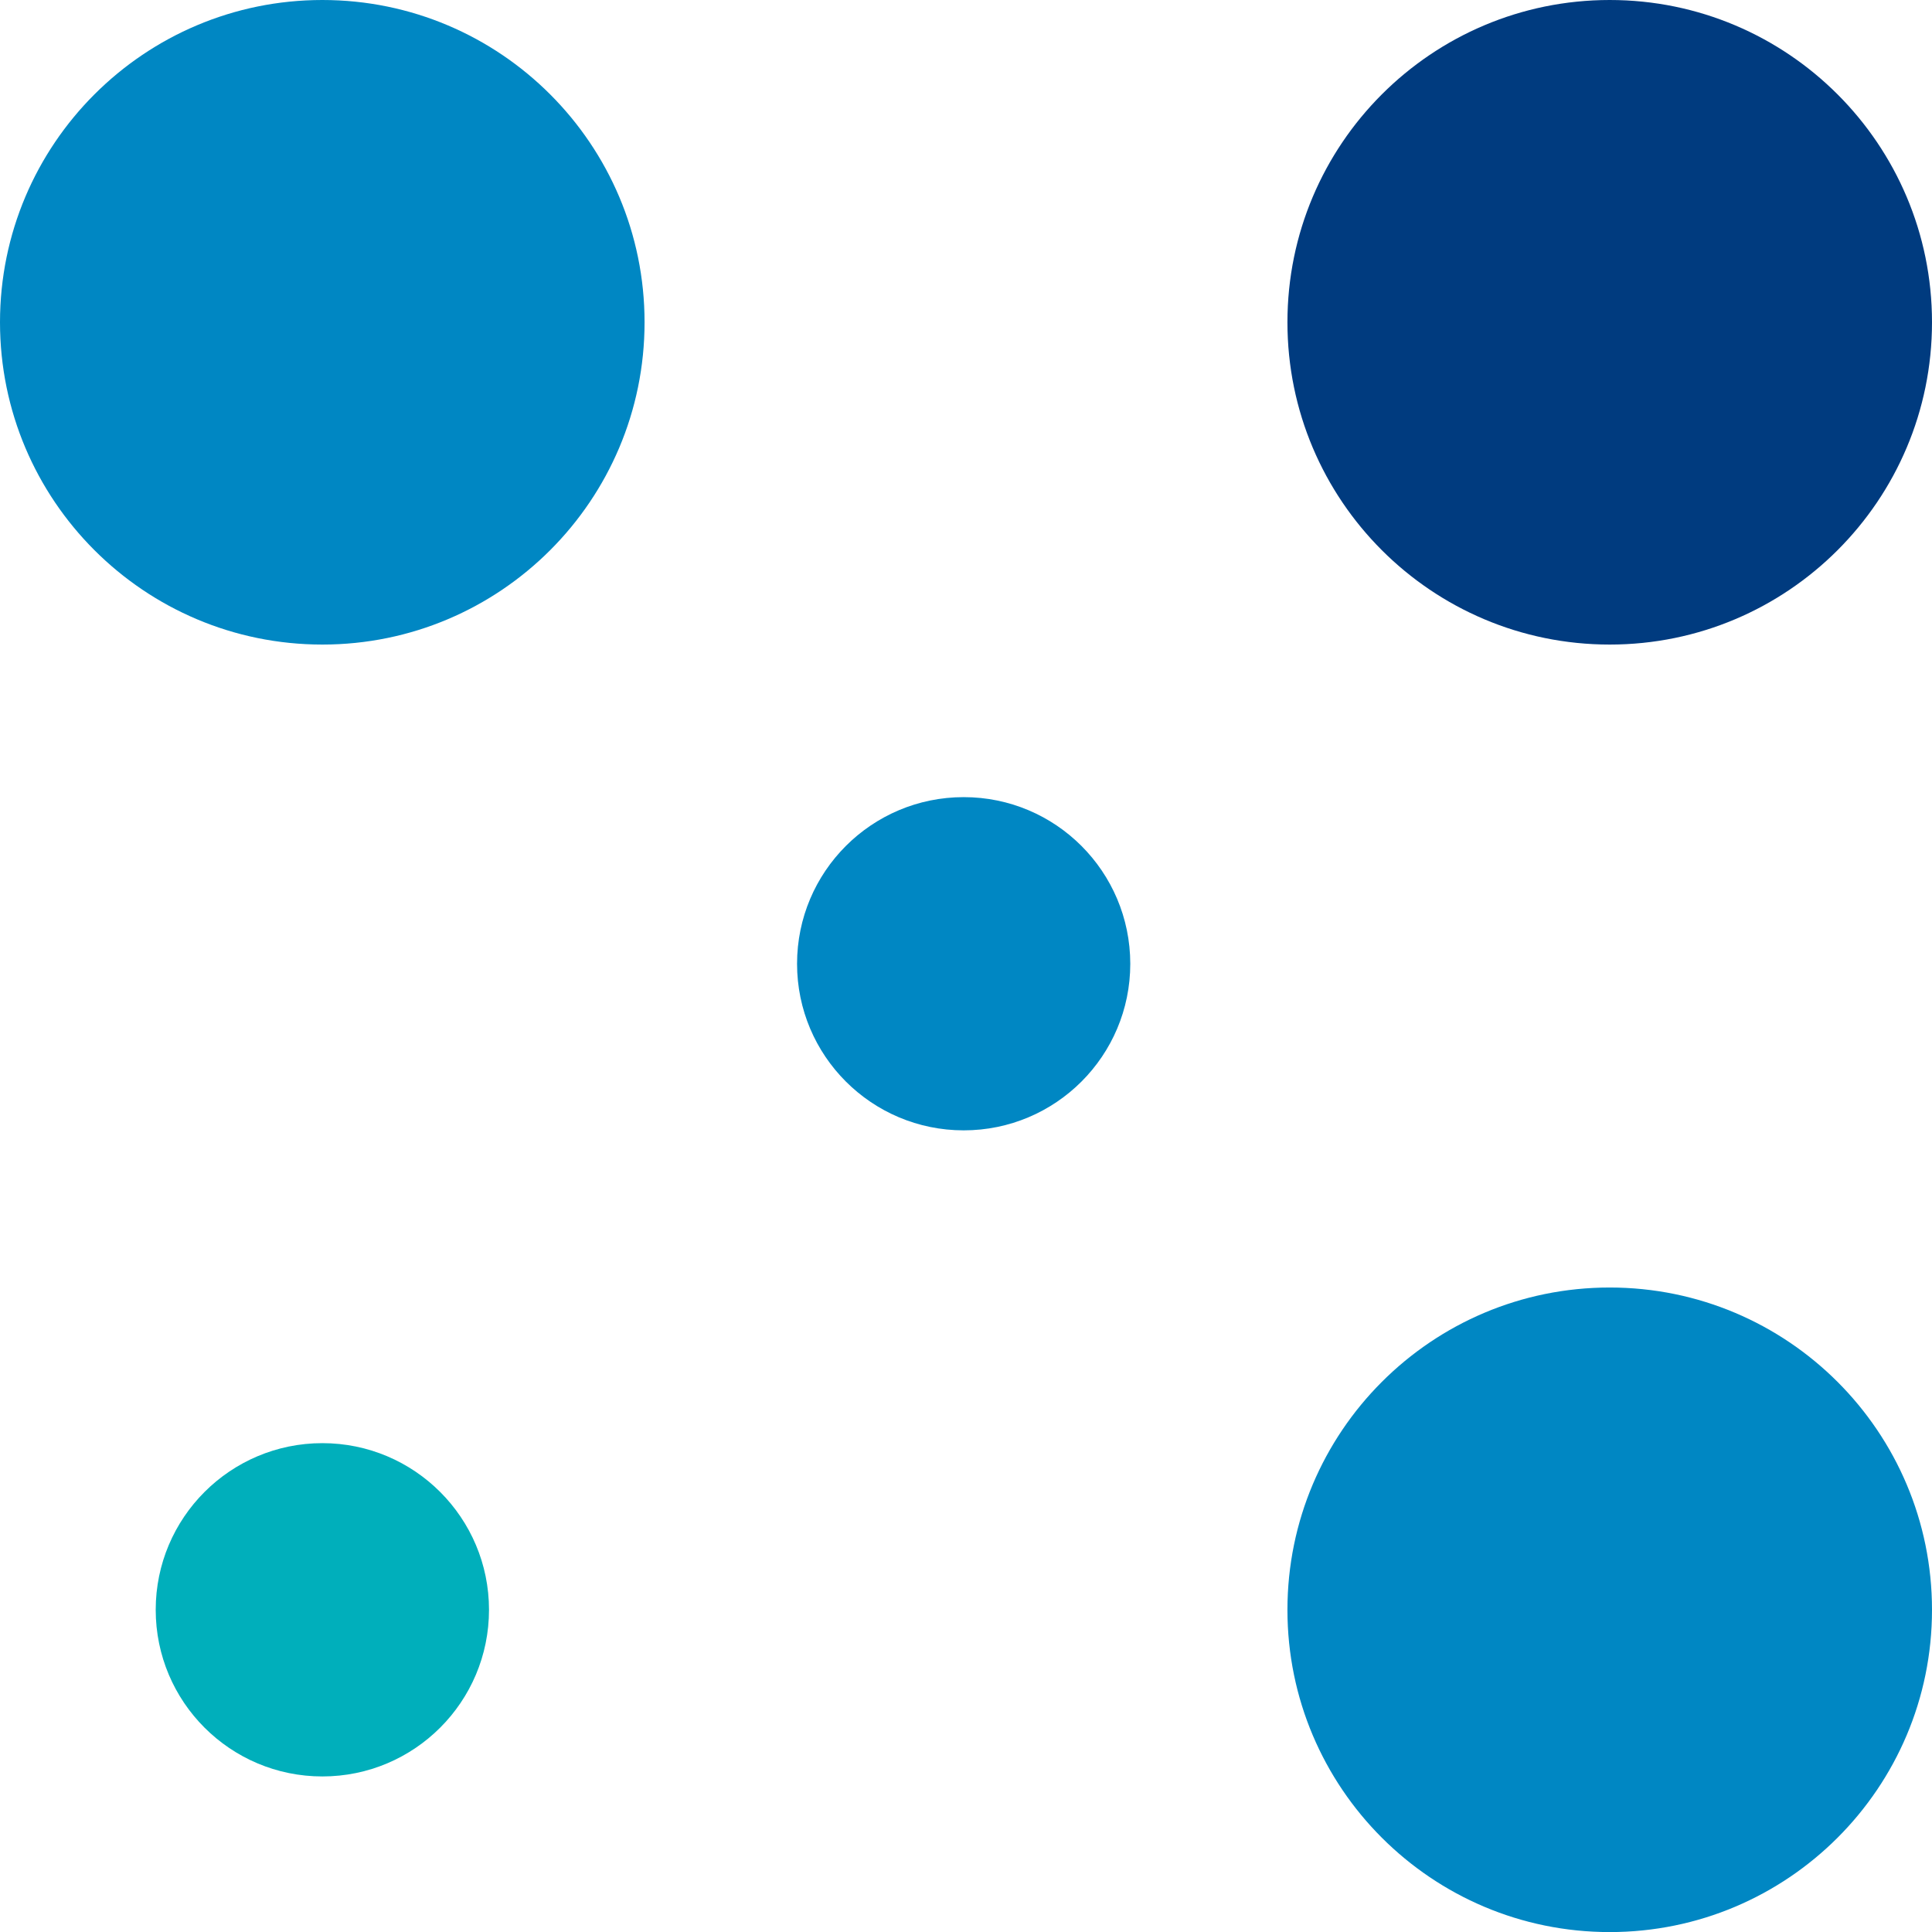
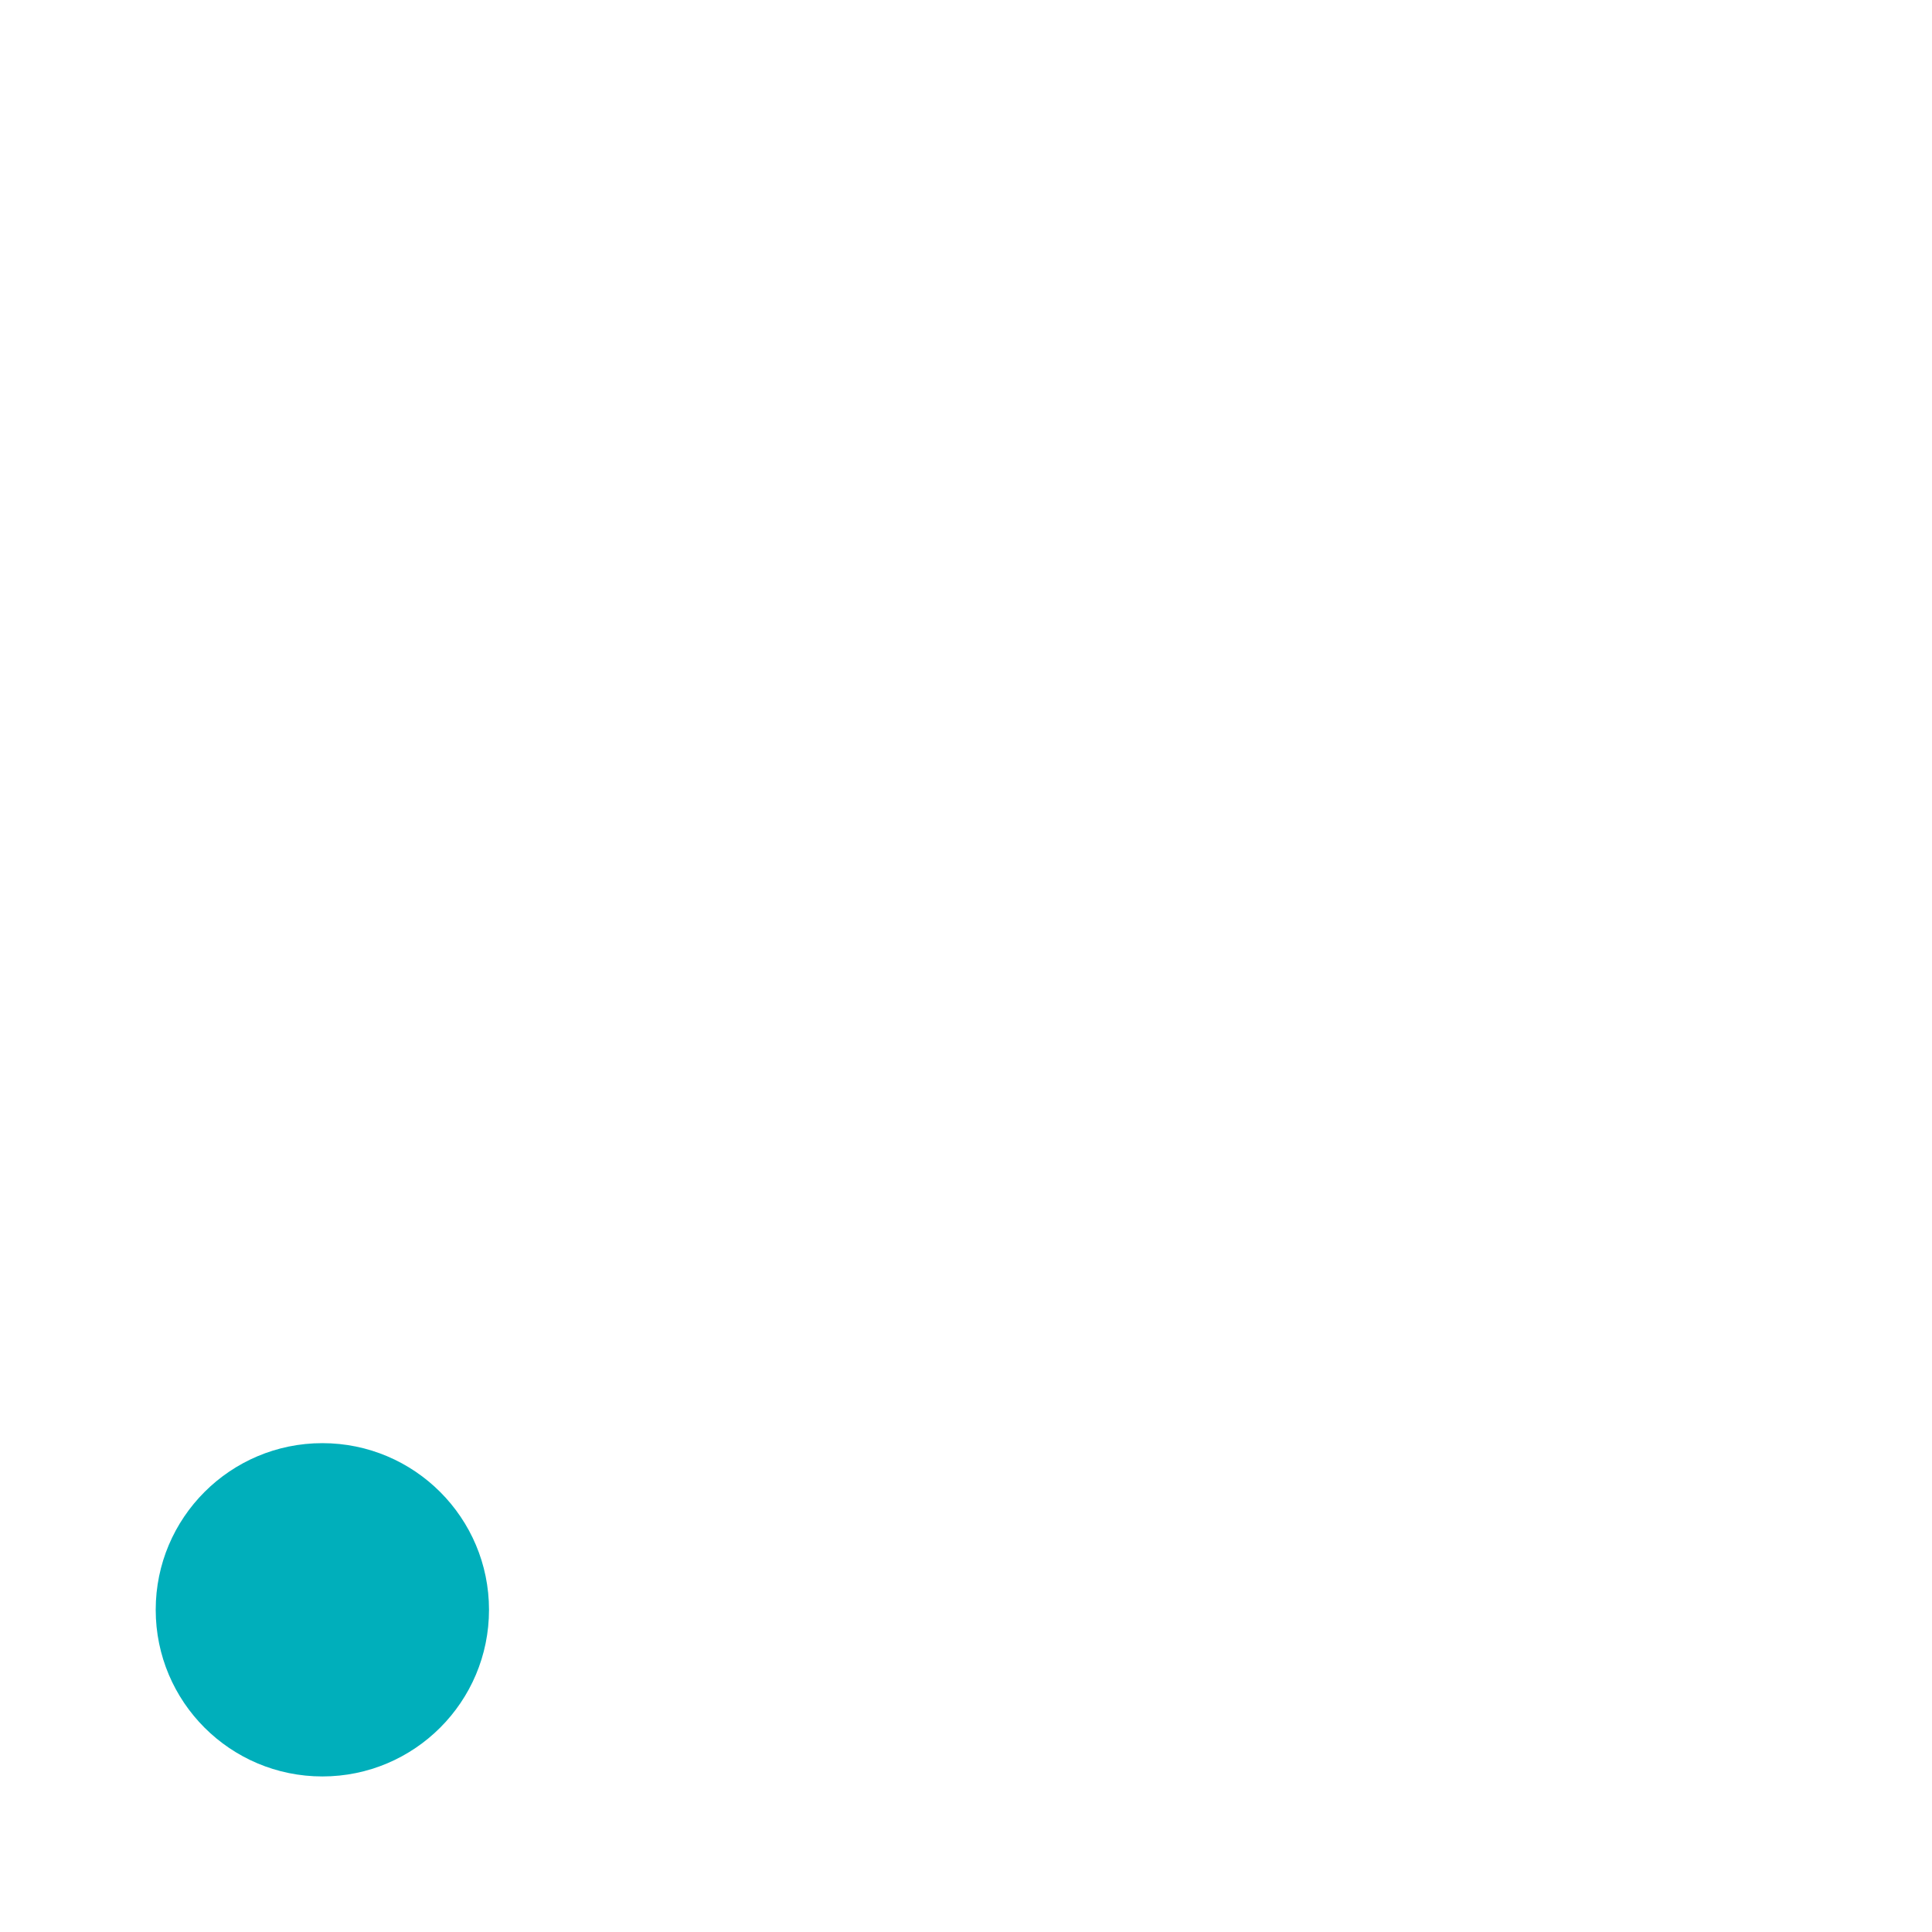
<svg xmlns="http://www.w3.org/2000/svg" version="1.1" id="Vrstva_1" x="0px" y="0px" width="25.262px" height="25.263px" viewBox="0 0 25.262 25.263" enable-background="new 0 0 25.262 25.263" xml:space="preserve">
-   <path fill="#0087C3" d="M4.215,0c2.327,0,4.213,1.887,4.213,4.214c0,2.327-1.886,4.214-4.213,4.214C1.887,8.428,0,6.541,0,4.214  C0,1.887,1.887,0,4.215,0" />
-   <path fill="#003B7F" d="M21.048,0c2.327,0,4.214,1.887,4.214,4.214c0,2.327-1.887,4.214-4.214,4.214  c-2.328,0-4.214-1.887-4.214-4.214C16.834,1.887,18.72,0,21.048,0" />
  <path fill="#00AFBB" d="M4.215,18.87c-1.203,0-2.179,0.976-2.179,2.179c0,1.204,0.976,2.179,2.179,2.179s2.179-0.975,2.179-2.179  C6.394,19.846,5.418,18.87,4.215,18.87" />
-   <path fill="#0087C3" d="M21.048,16.835c2.327,0,4.214,1.887,4.214,4.215c0,2.326-1.887,4.213-4.214,4.213  c-2.328,0-4.214-1.887-4.214-4.213C16.834,18.722,18.72,16.835,21.048,16.835" />
-   <path fill="#0087C3" d="M12.601,10.423c-1.203,0-2.179,0.975-2.179,2.179c0,1.203,0.976,2.178,2.179,2.178s2.178-0.975,2.178-2.178  C14.778,11.398,13.804,10.423,12.601,10.423" />
</svg>